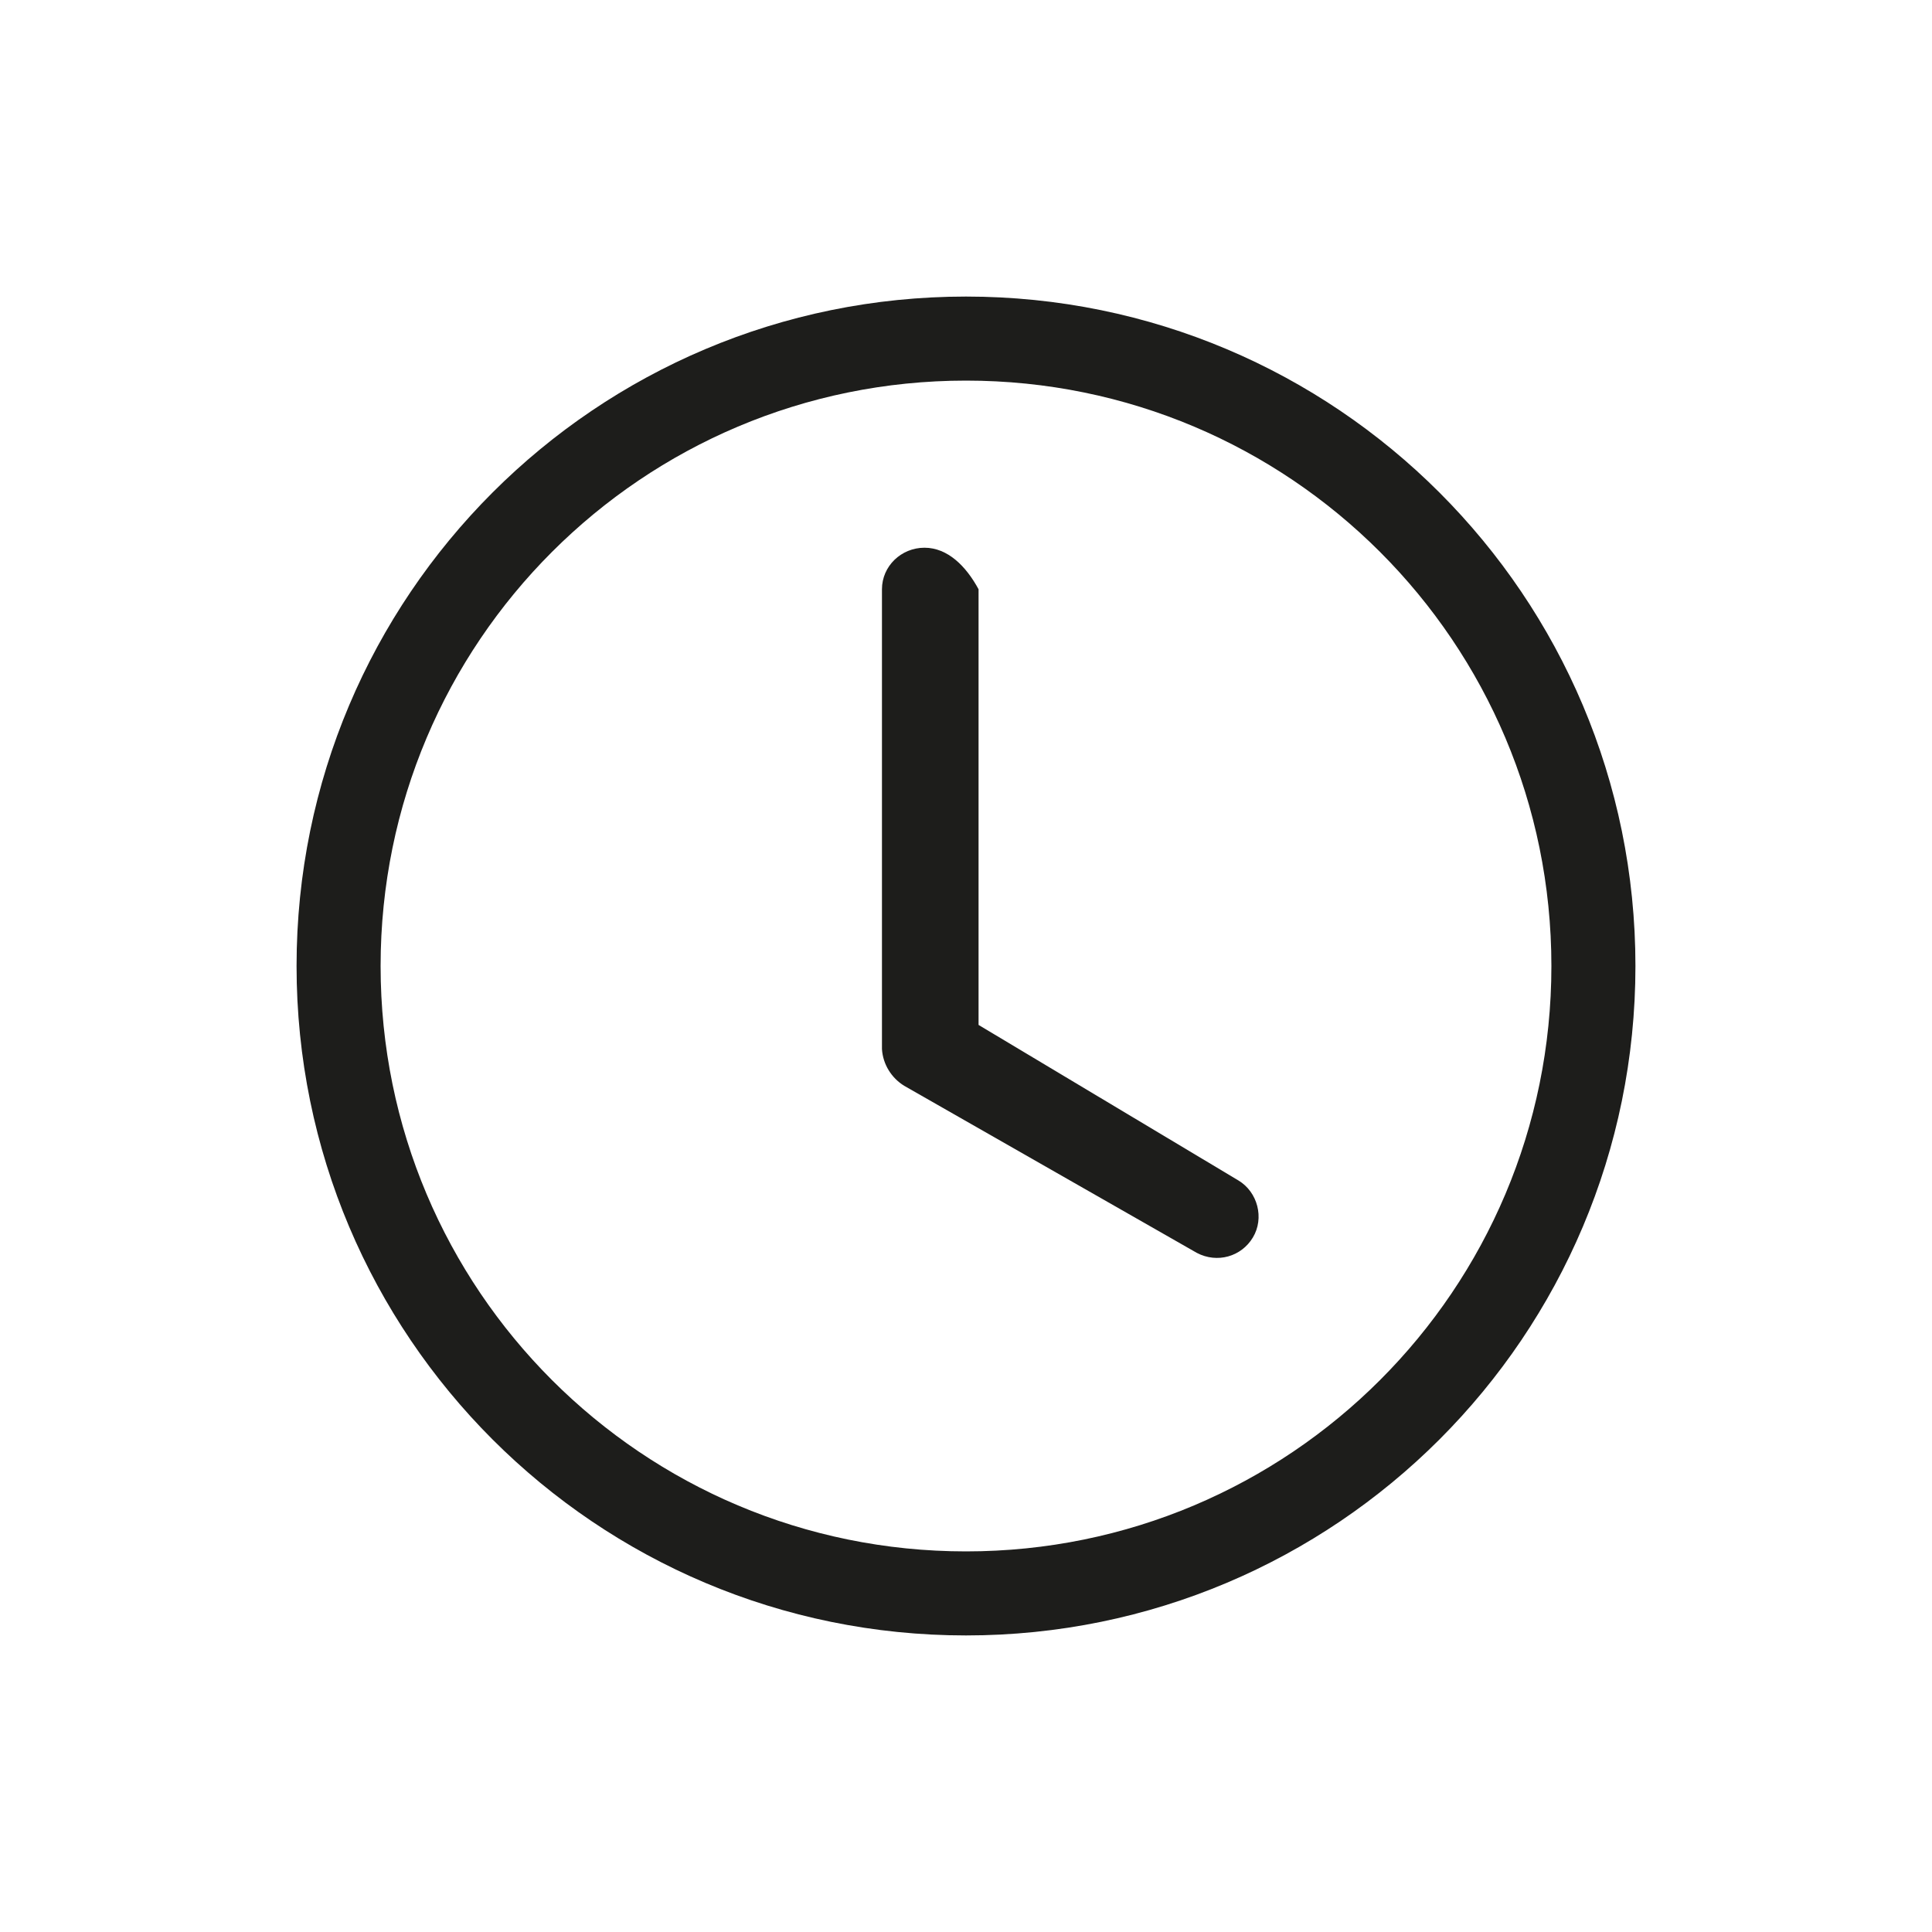
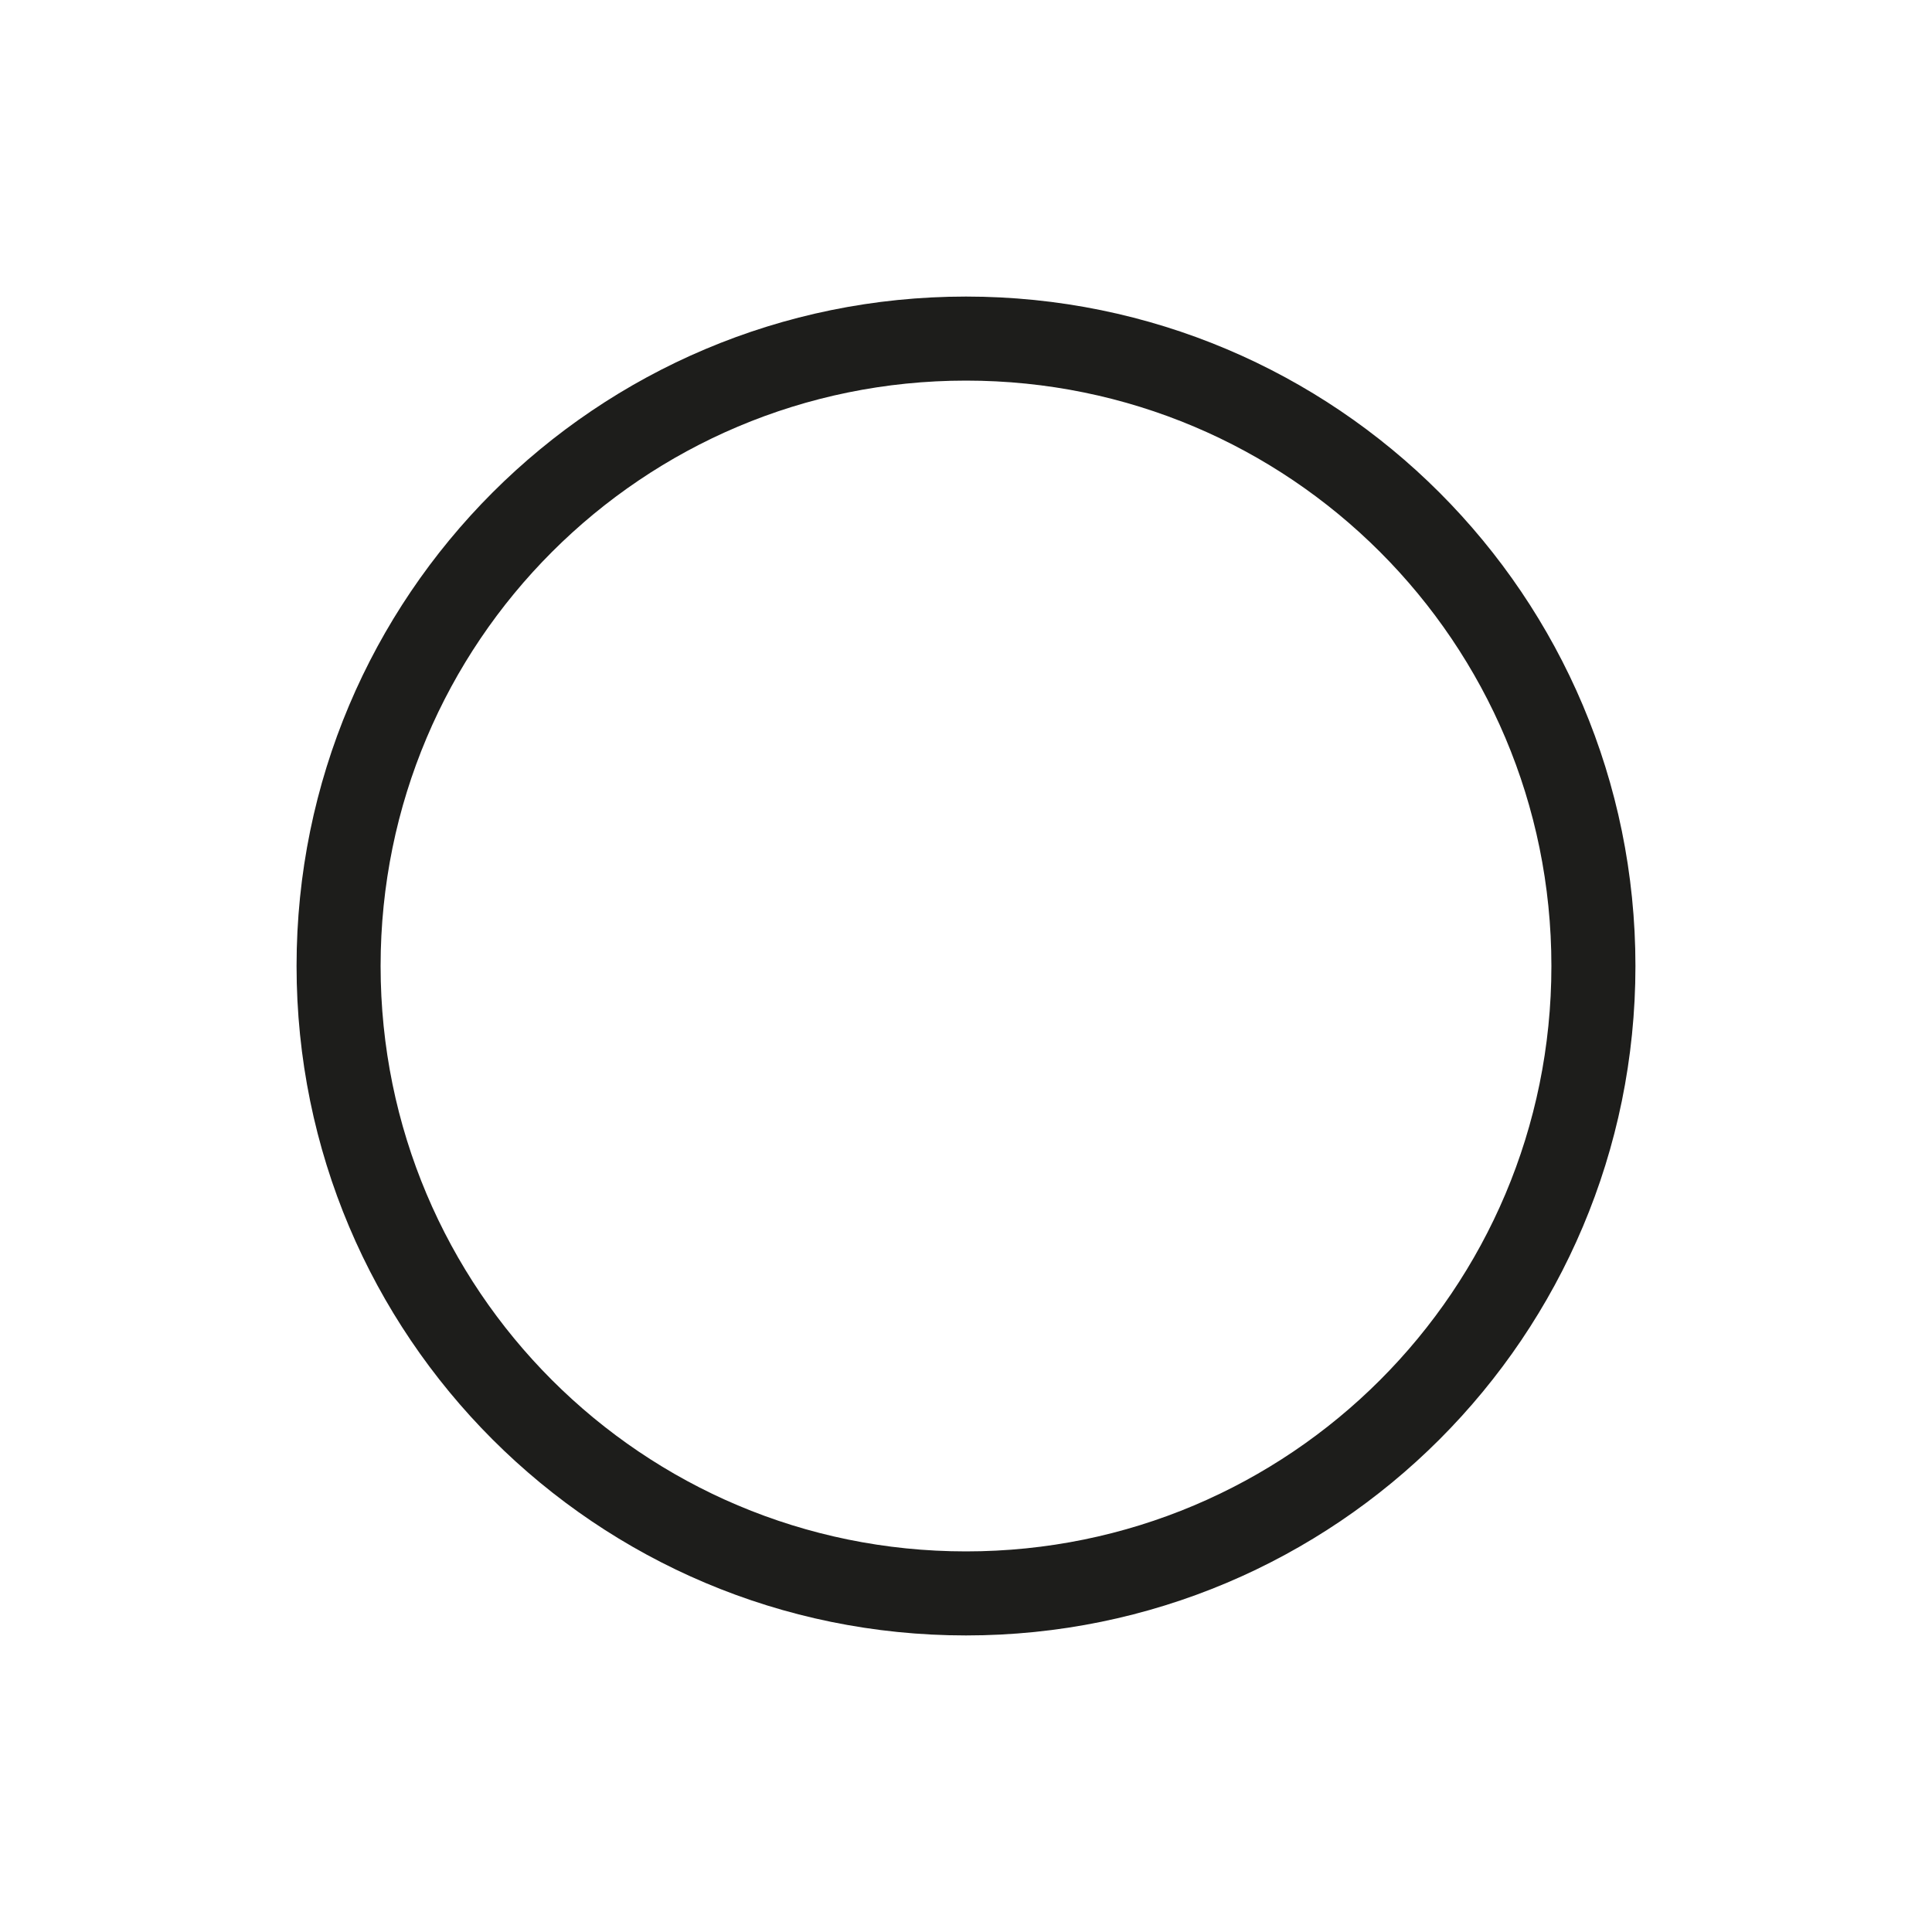
<svg xmlns="http://www.w3.org/2000/svg" version="1.1" id="Laag_1" x="0px" y="0px" viewBox="0 0 20 20" style="enable-background:new 0 0 20 20;" xml:space="preserve">
  <style type="text/css">
	.st0{fill-rule:evenodd;clip-rule:evenodd;fill:#1D1D1B;}
</style>
  <g>
    <path class="st0" d="M10,16.06c3.35,0,6.06-2.71,6.06-6.06S13.35,3.94,10,3.94S3.94,6.65,3.94,10S6.65,16.06,10,16.06z M16.93,10   c0,3.83-3.1,6.93-6.93,6.93S3.07,13.83,3.07,10S6.17,3.07,10,3.07S16.93,6.17,16.93,10z" />
-     <path class="st0" d="M9.57,5.67c0.24,0,0.43,0.19,0.56,0.43v4.51l2.69,1.61c0.2,0.12,0.27,0.39,0.15,0.59   c-0.12,0.2-0.37,0.27-0.58,0.16l-3.03-1.73c-0.13-0.08-0.22-0.22-0.23-0.38V6.1C9.13,5.86,9.33,5.67,9.57,5.67z" />
  </g>
</svg>